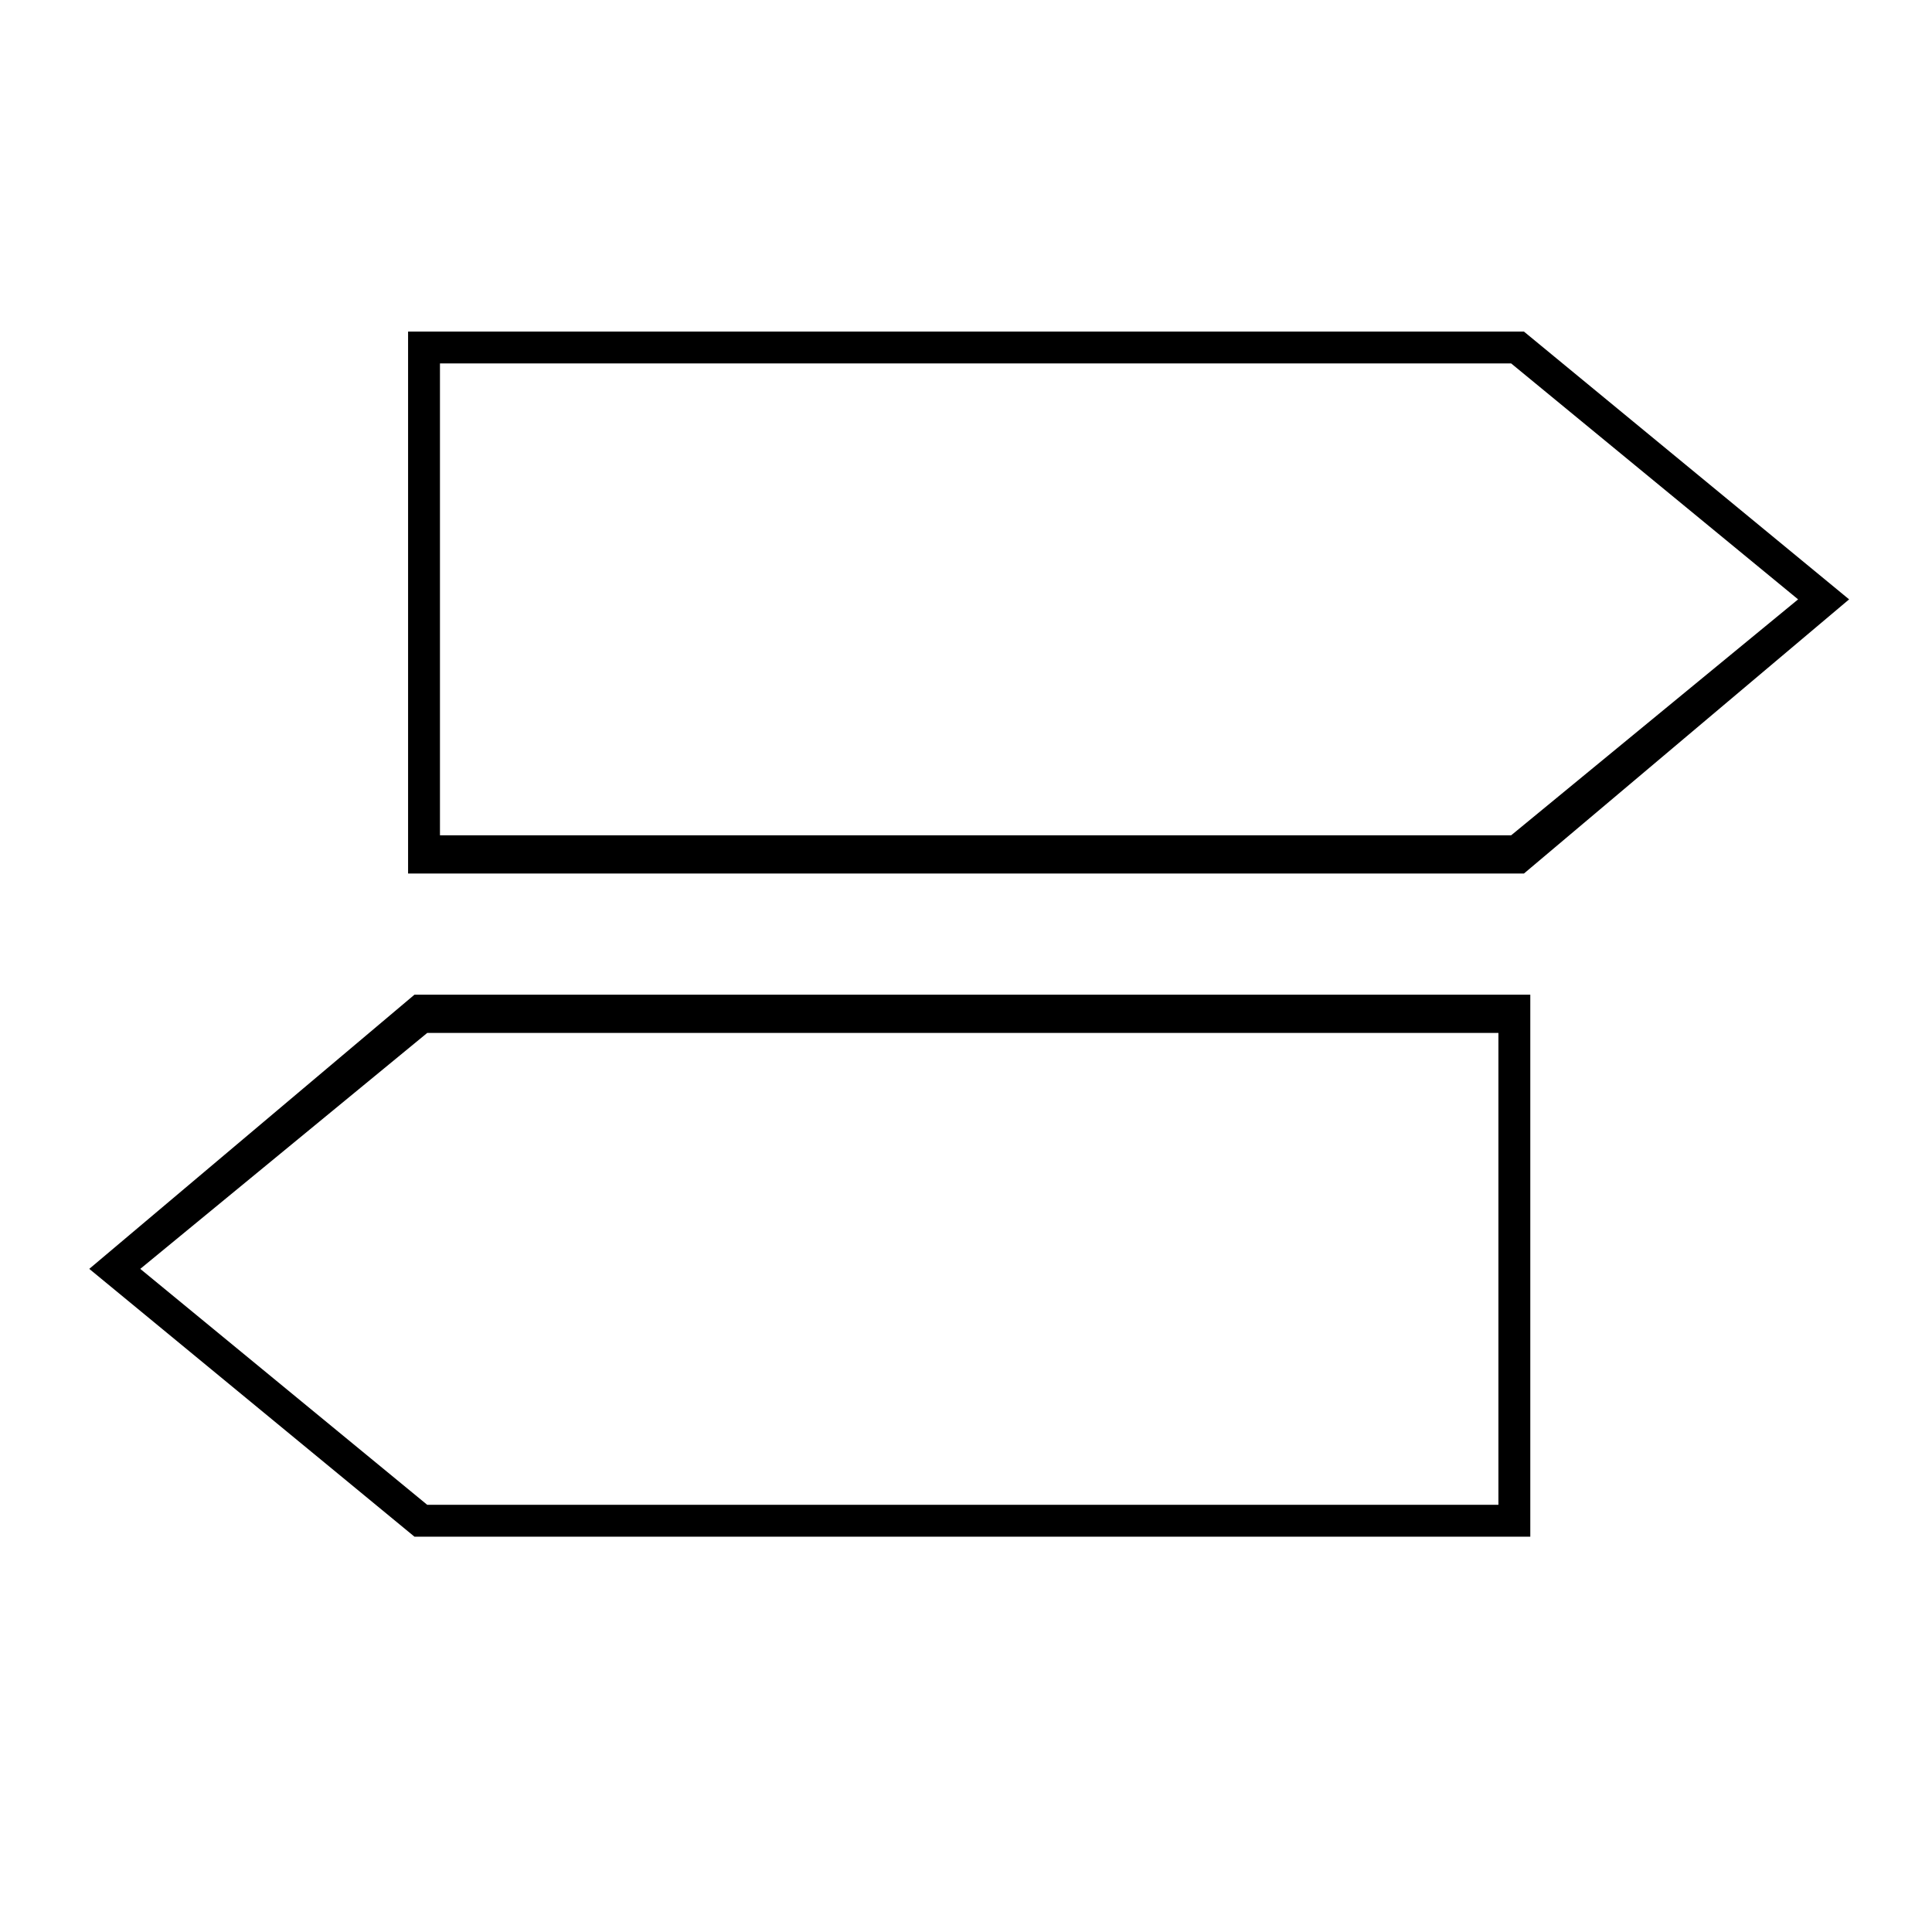
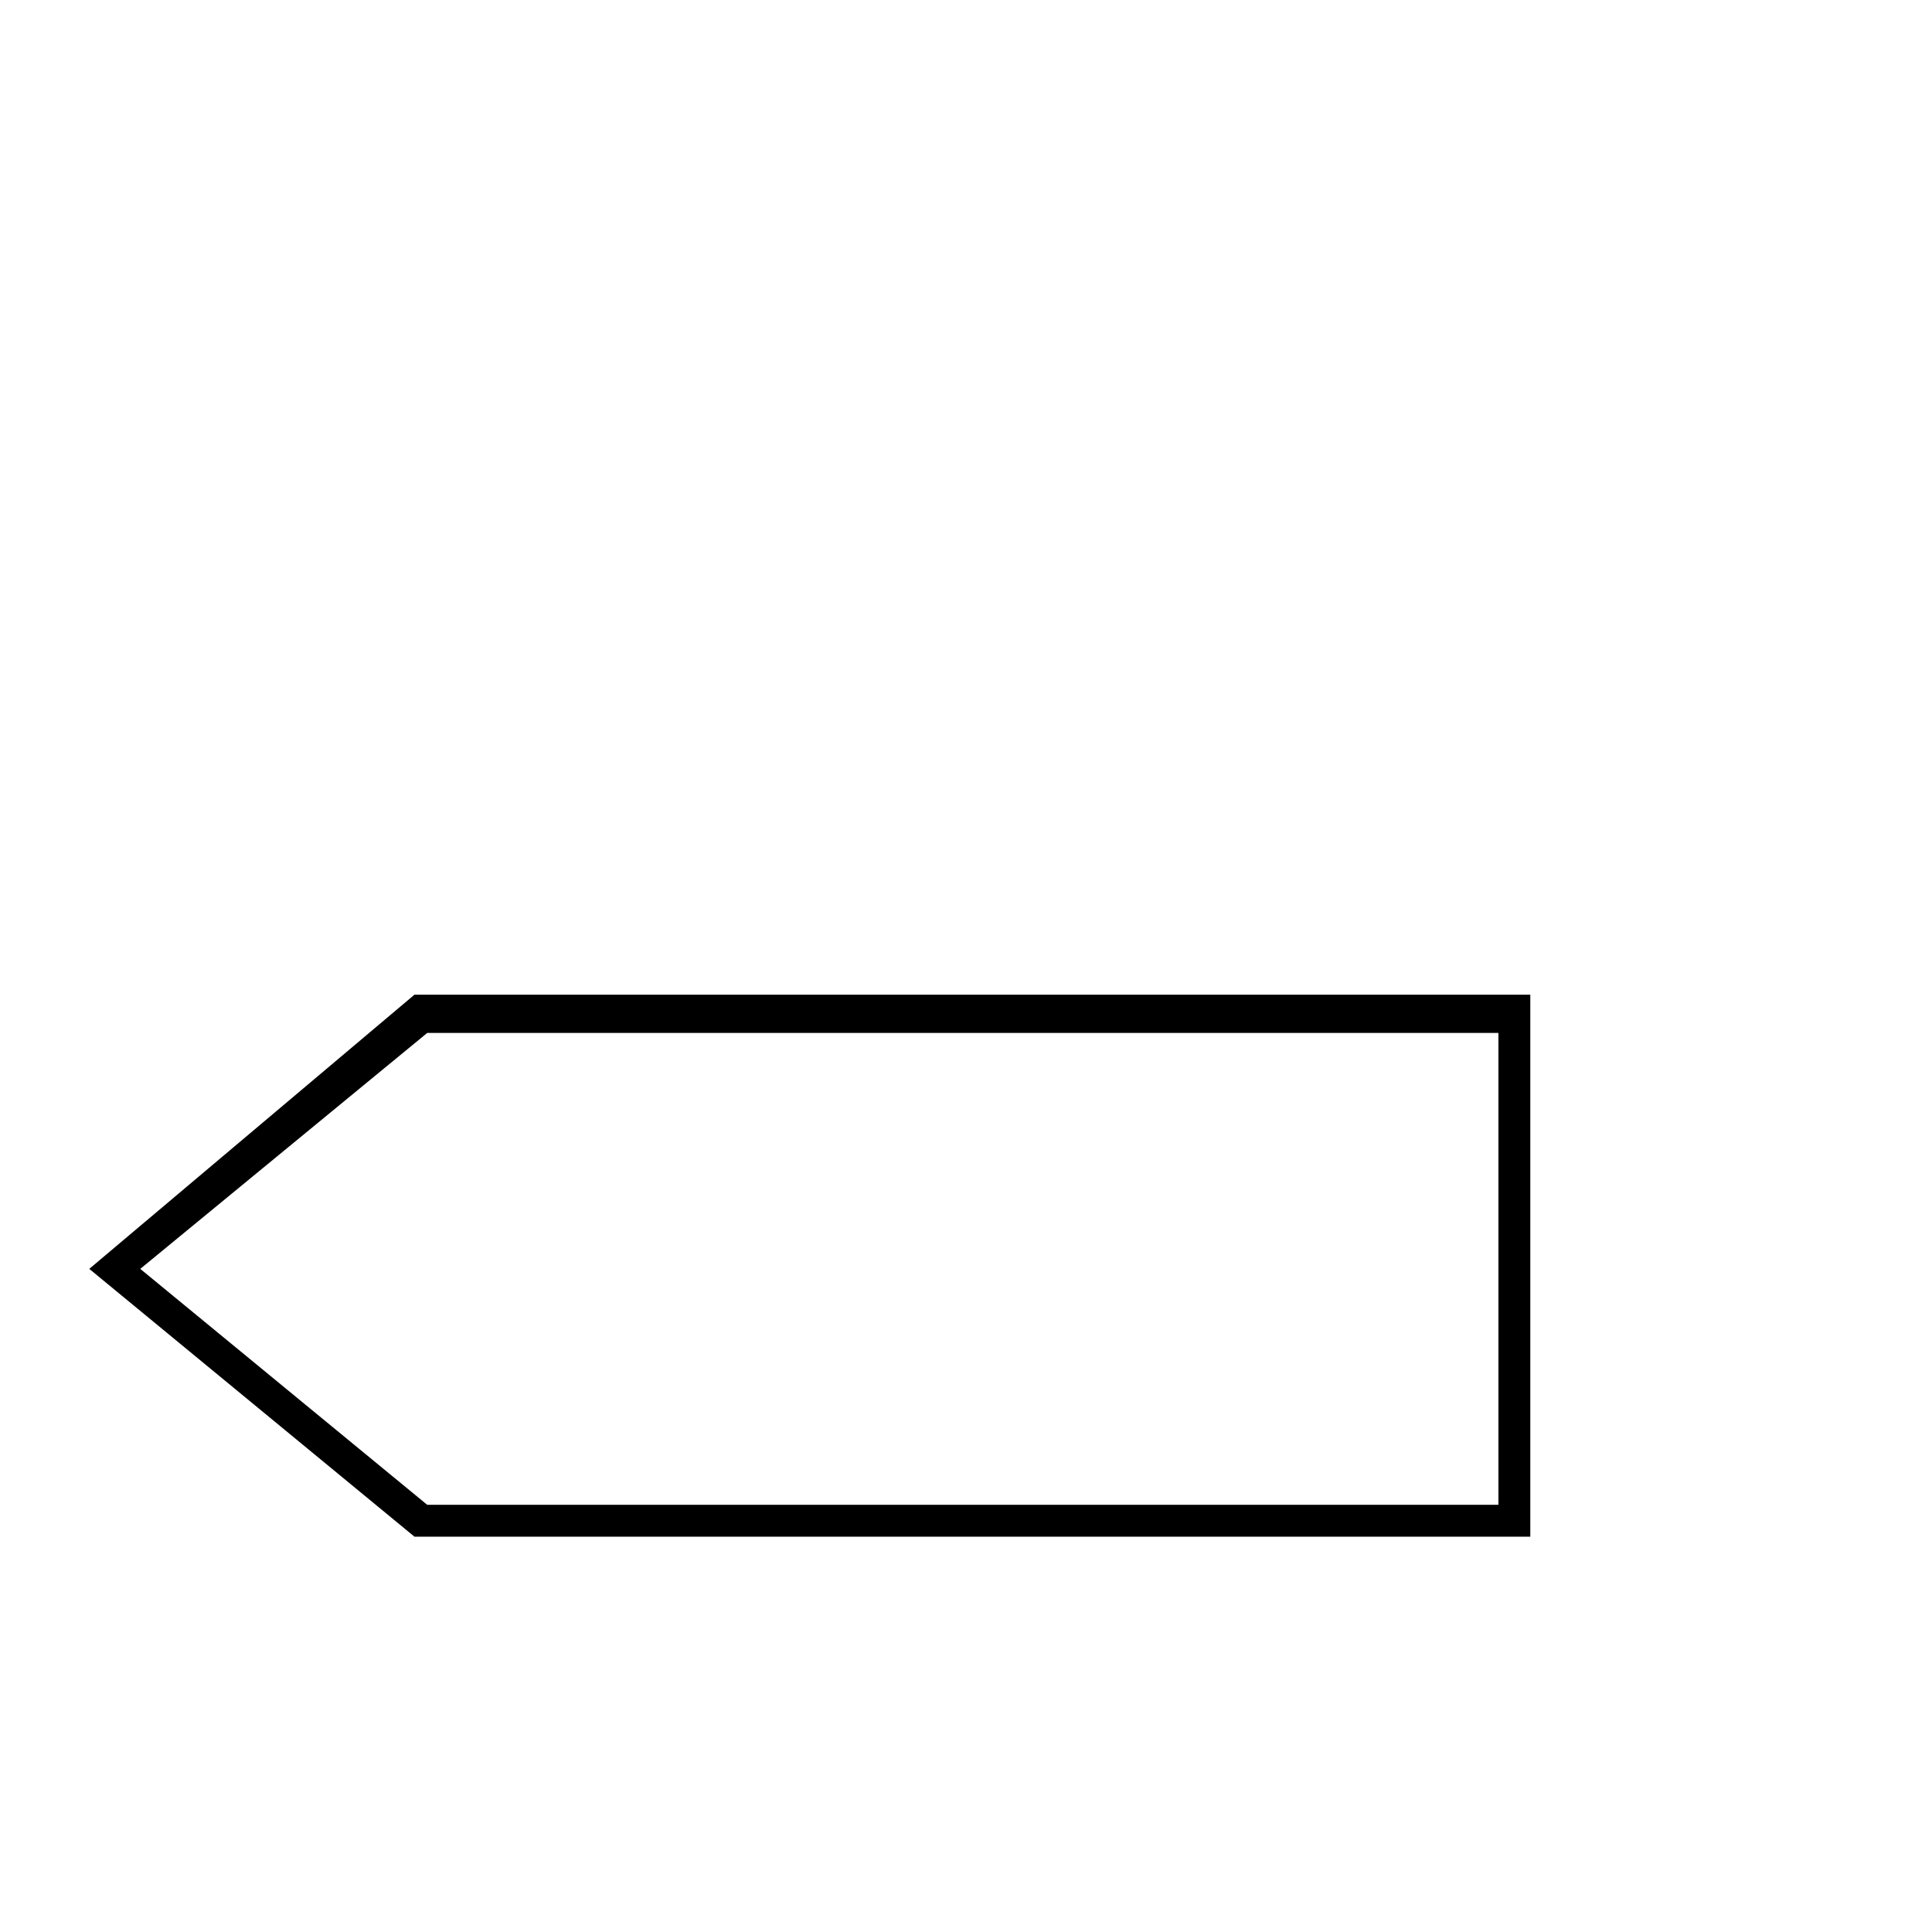
<svg xmlns="http://www.w3.org/2000/svg" version="1.1" id="Ebene_1" x="0px" y="0px" viewBox="0 0 30.3 30.3" style="enable-background:new 0 0 30.3 30.3;" xml:space="preserve">
  <g>
-     <path d="M29,9.4l-5.1-4.2H6.4v8.5h17.5L29,9.4z M6.9,13.1V5.7h16.8l4.5,3.7l-4.5,3.7H6.9z" />
    <path d="M1.4,19.9l5.1,4.2H24v-8.5H6.5L1.4,19.9z M23.5,16.1v7.5H6.7l-4.5-3.7l4.5-3.7H23.5z" />
  </g>
</svg>